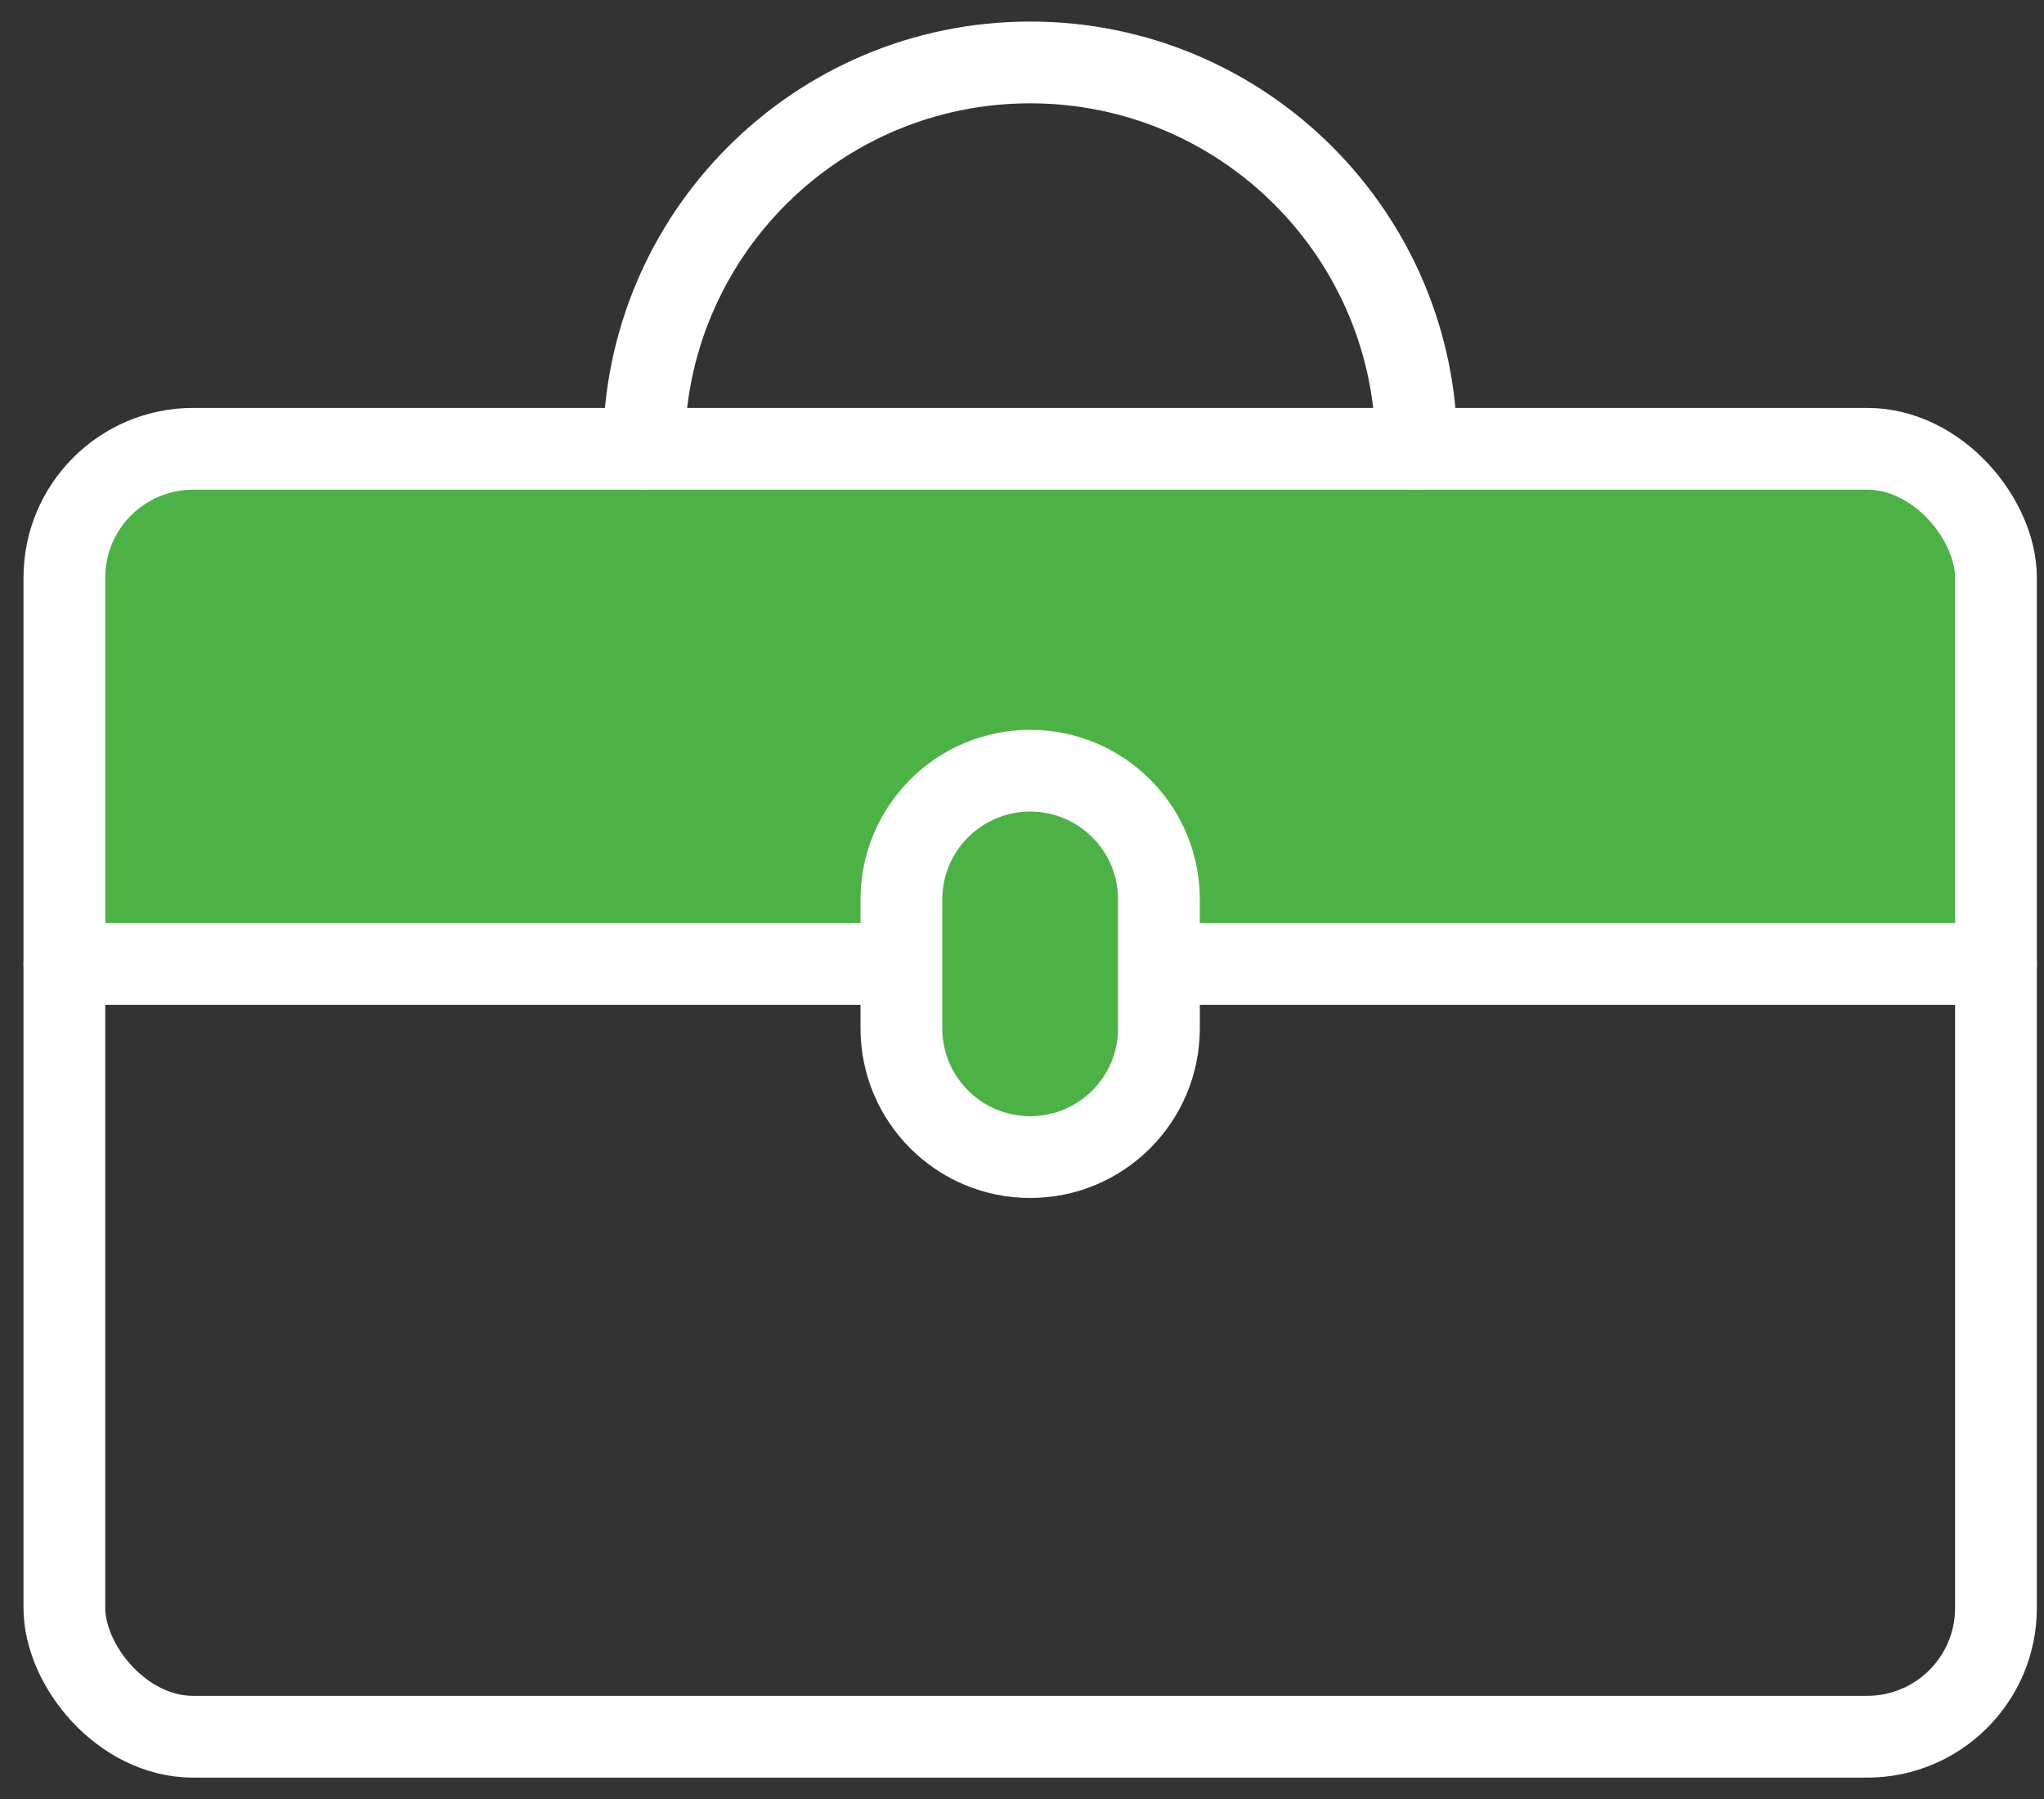
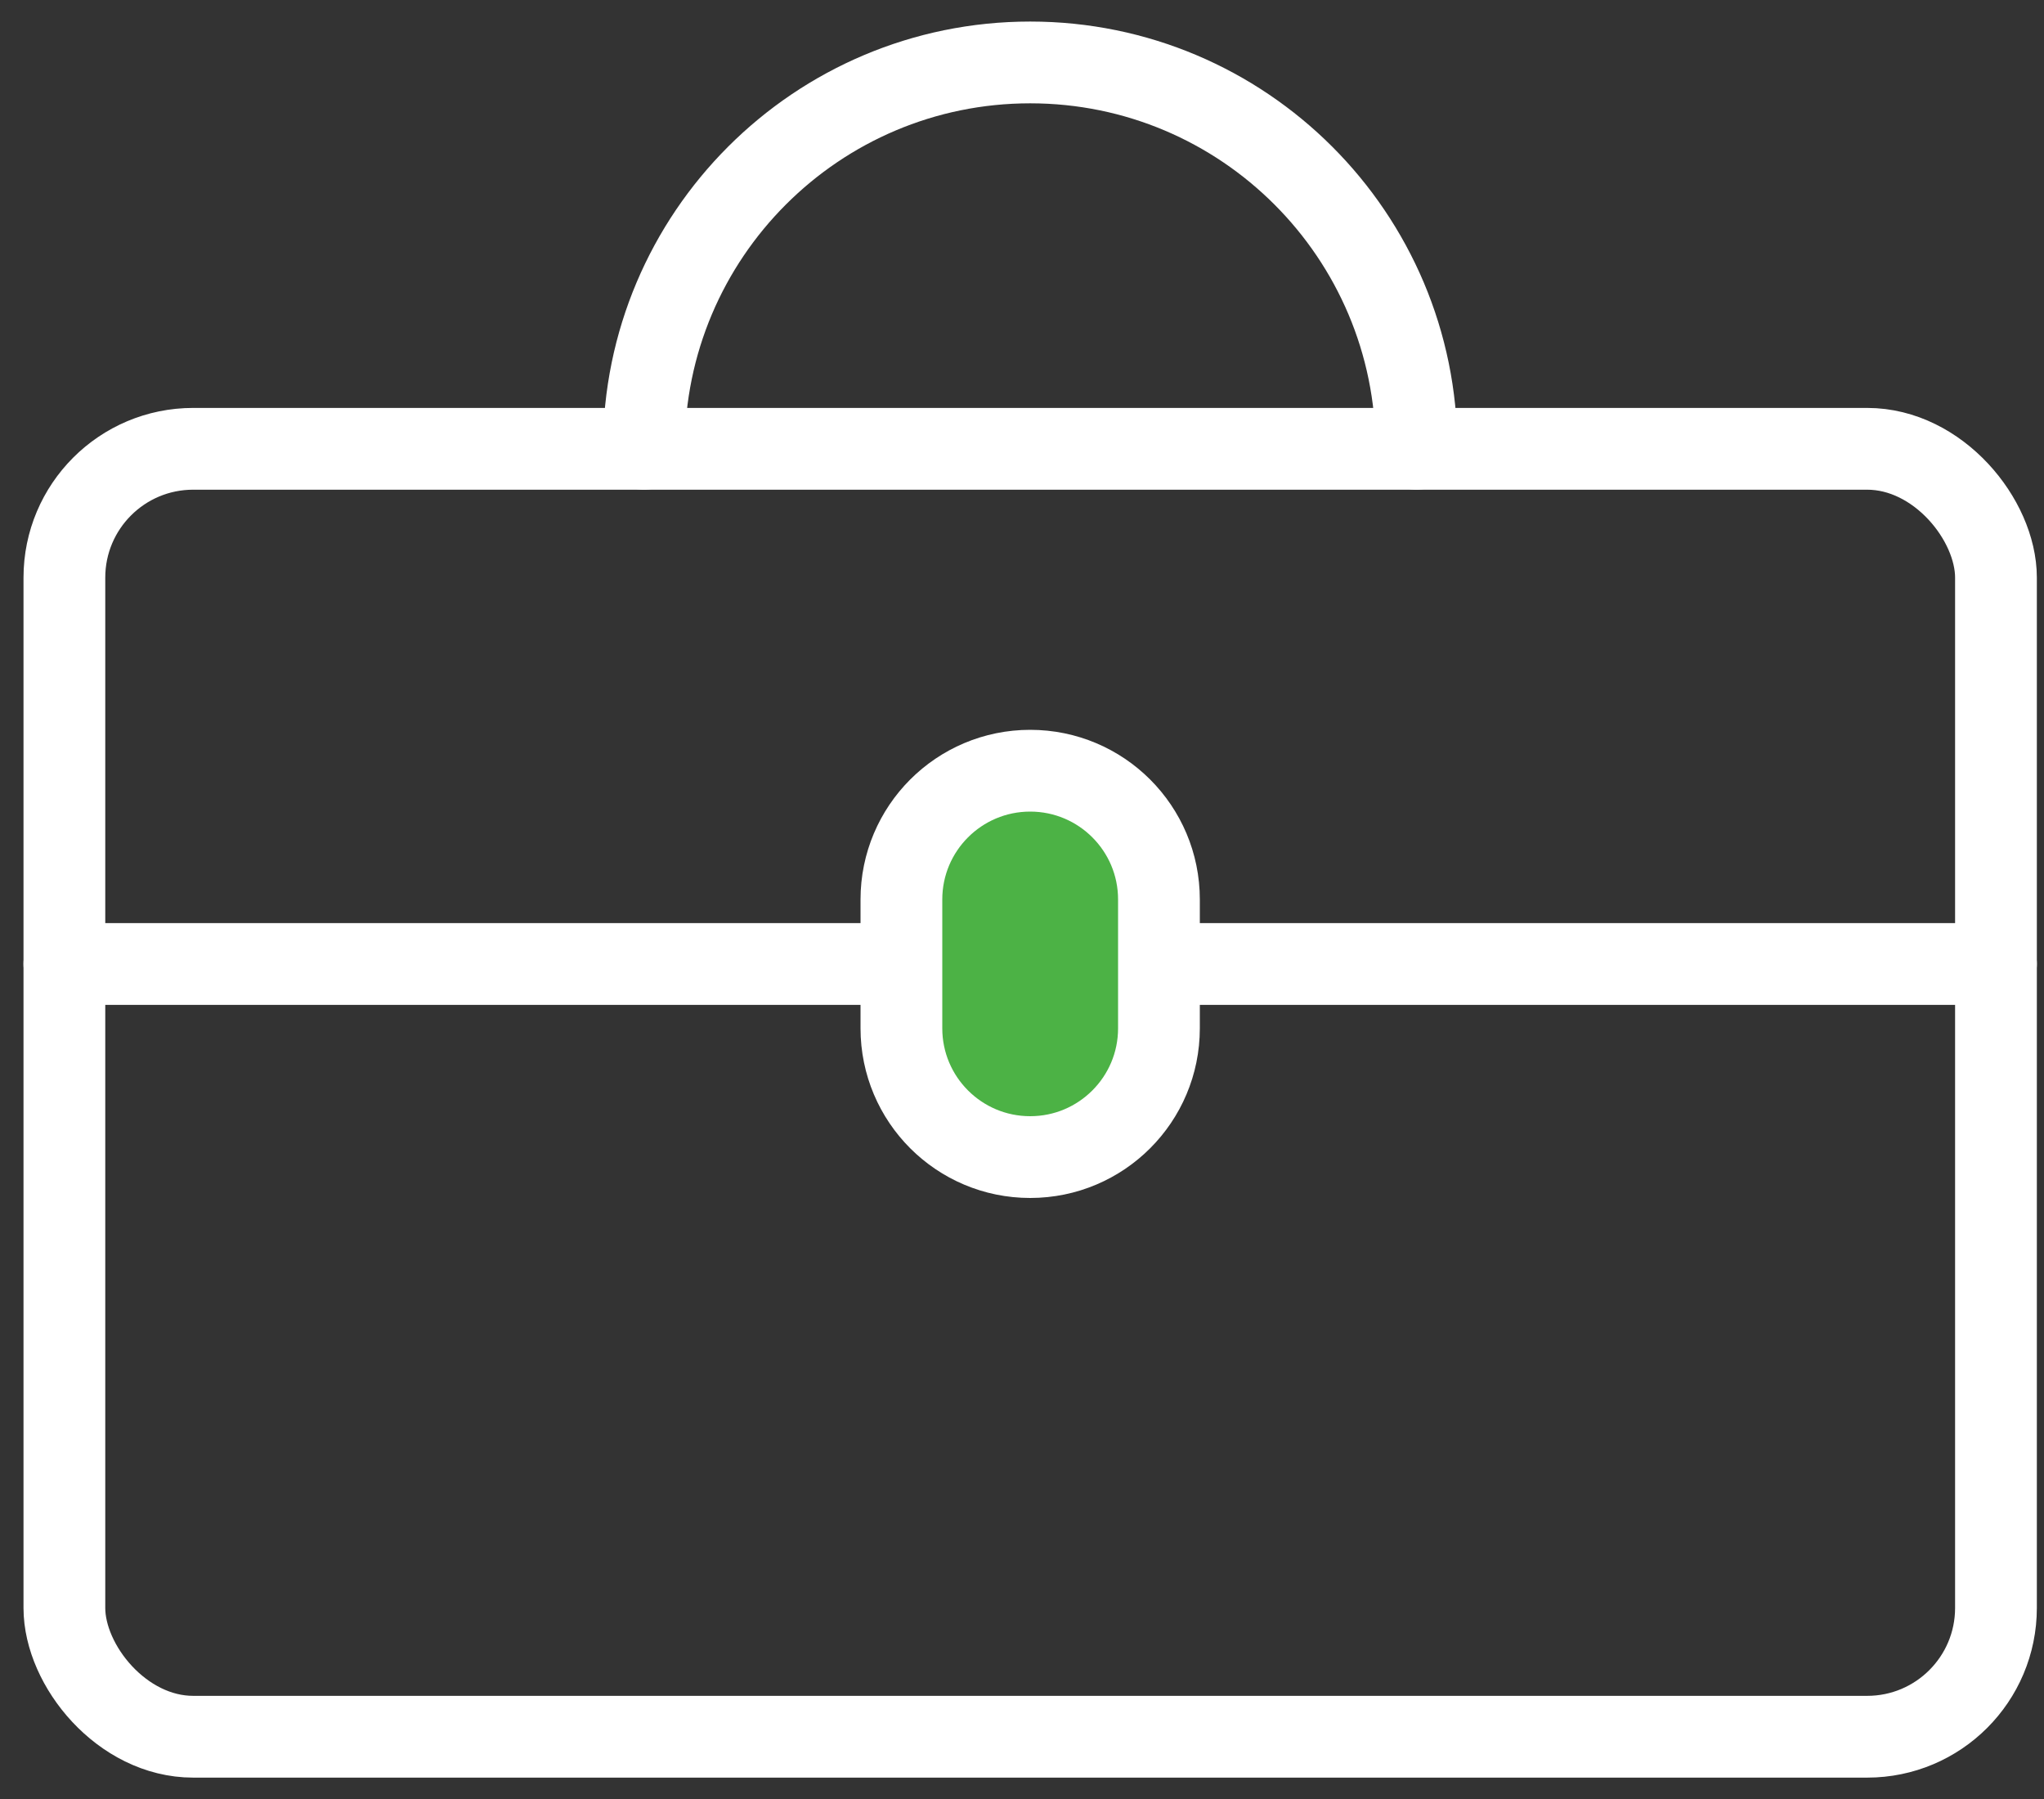
<svg xmlns="http://www.w3.org/2000/svg" width="50px" height="44px" viewBox="0 0 50 44" version="1.1">
  <rect x="0" y="0" width="50" height="44" fill="#333333" stroke="none" />
  <title>C21260AA-B7FD-4656-BDEE-08C30EBCD7DF</title>
  <g id="Page-1" stroke="none" stroke-width="1" fill="none" fill-rule="evenodd">
    <g id="3_Desktop" transform="translate(-571, -219)">
      <g id="Group-11" transform="translate(572.575, 220.527)">
-         <rect id="Rectangle" fill="#4CB245" x="0.425" y="9.473" width="47" height="13" rx="3" />
        <rect id="Rectangle-path" stroke="#FFFFFF" stroke-width="2" stroke-linecap="round" stroke-linejoin="round" x="0" y="9.45" width="47.25" height="31.5" rx="3.15" />
        <path d="M33.075,9.45 C33.075,4.231 28.844,-9.23705556e-14 23.625,-9.23705556e-14 C18.406,-9.23705556e-14 14.175,4.231 14.175,9.45" id="Shape" stroke="#FFFFFF" stroke-width="2" stroke-linecap="round" stroke-linejoin="round" />
        <line x1="-7.28306304e-13" y1="22.05" x2="20.475" y2="22.05" id="Shape" stroke="#FFFFFF" stroke-width="2" stroke-linecap="round" stroke-linejoin="round" />
        <line x1="26.775" y1="22.05" x2="47.25" y2="22.05" id="Shape" stroke="#FFFFFF" stroke-width="2" stroke-linecap="round" stroke-linejoin="round" />
        <path d="M23.625,26.773 C21.885,26.773 20.475,25.363 20.475,23.623 L20.475,20.473 C20.475,18.733 21.885,17.323 23.625,17.323 C25.365,17.323 26.775,18.733 26.775,20.473 L26.775,23.623 C26.775,25.363 25.365,26.773 23.625,26.773 Z" id="Shape" stroke="#FFFFFF" stroke-width="2" fill="#4CB245" stroke-linecap="round" stroke-linejoin="round" />
      </g>
    </g>
  </g>
</svg>